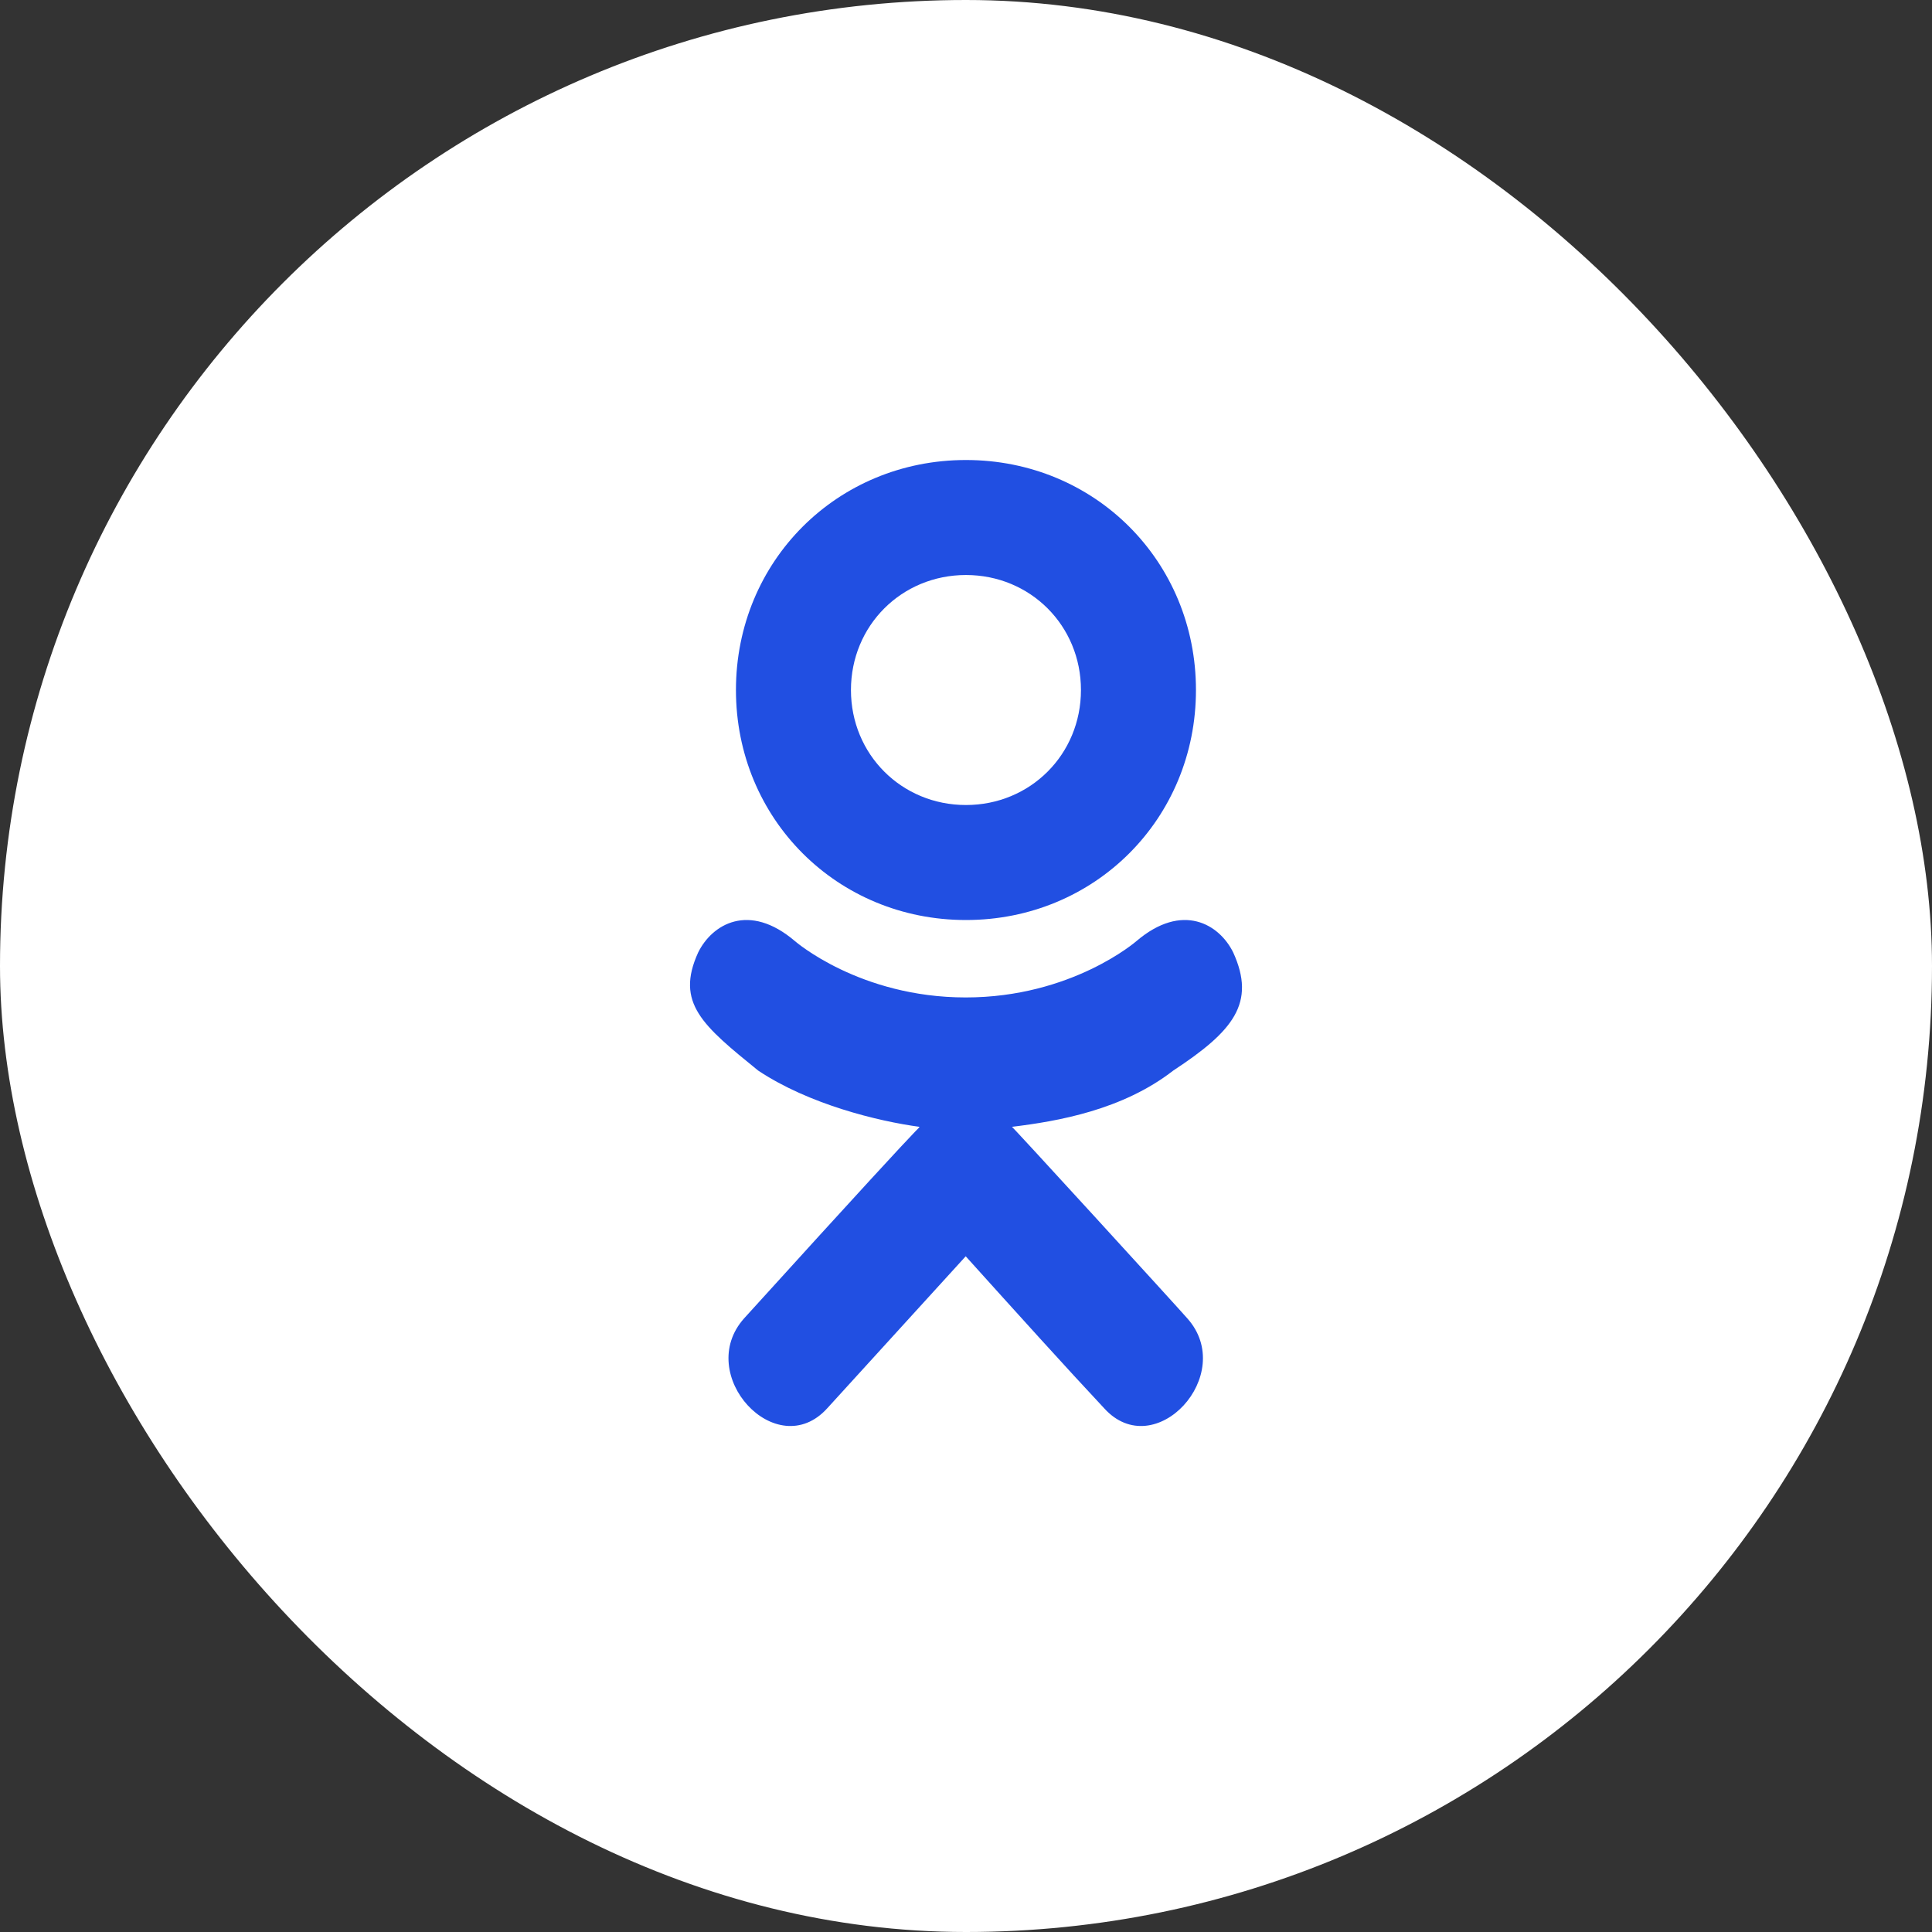
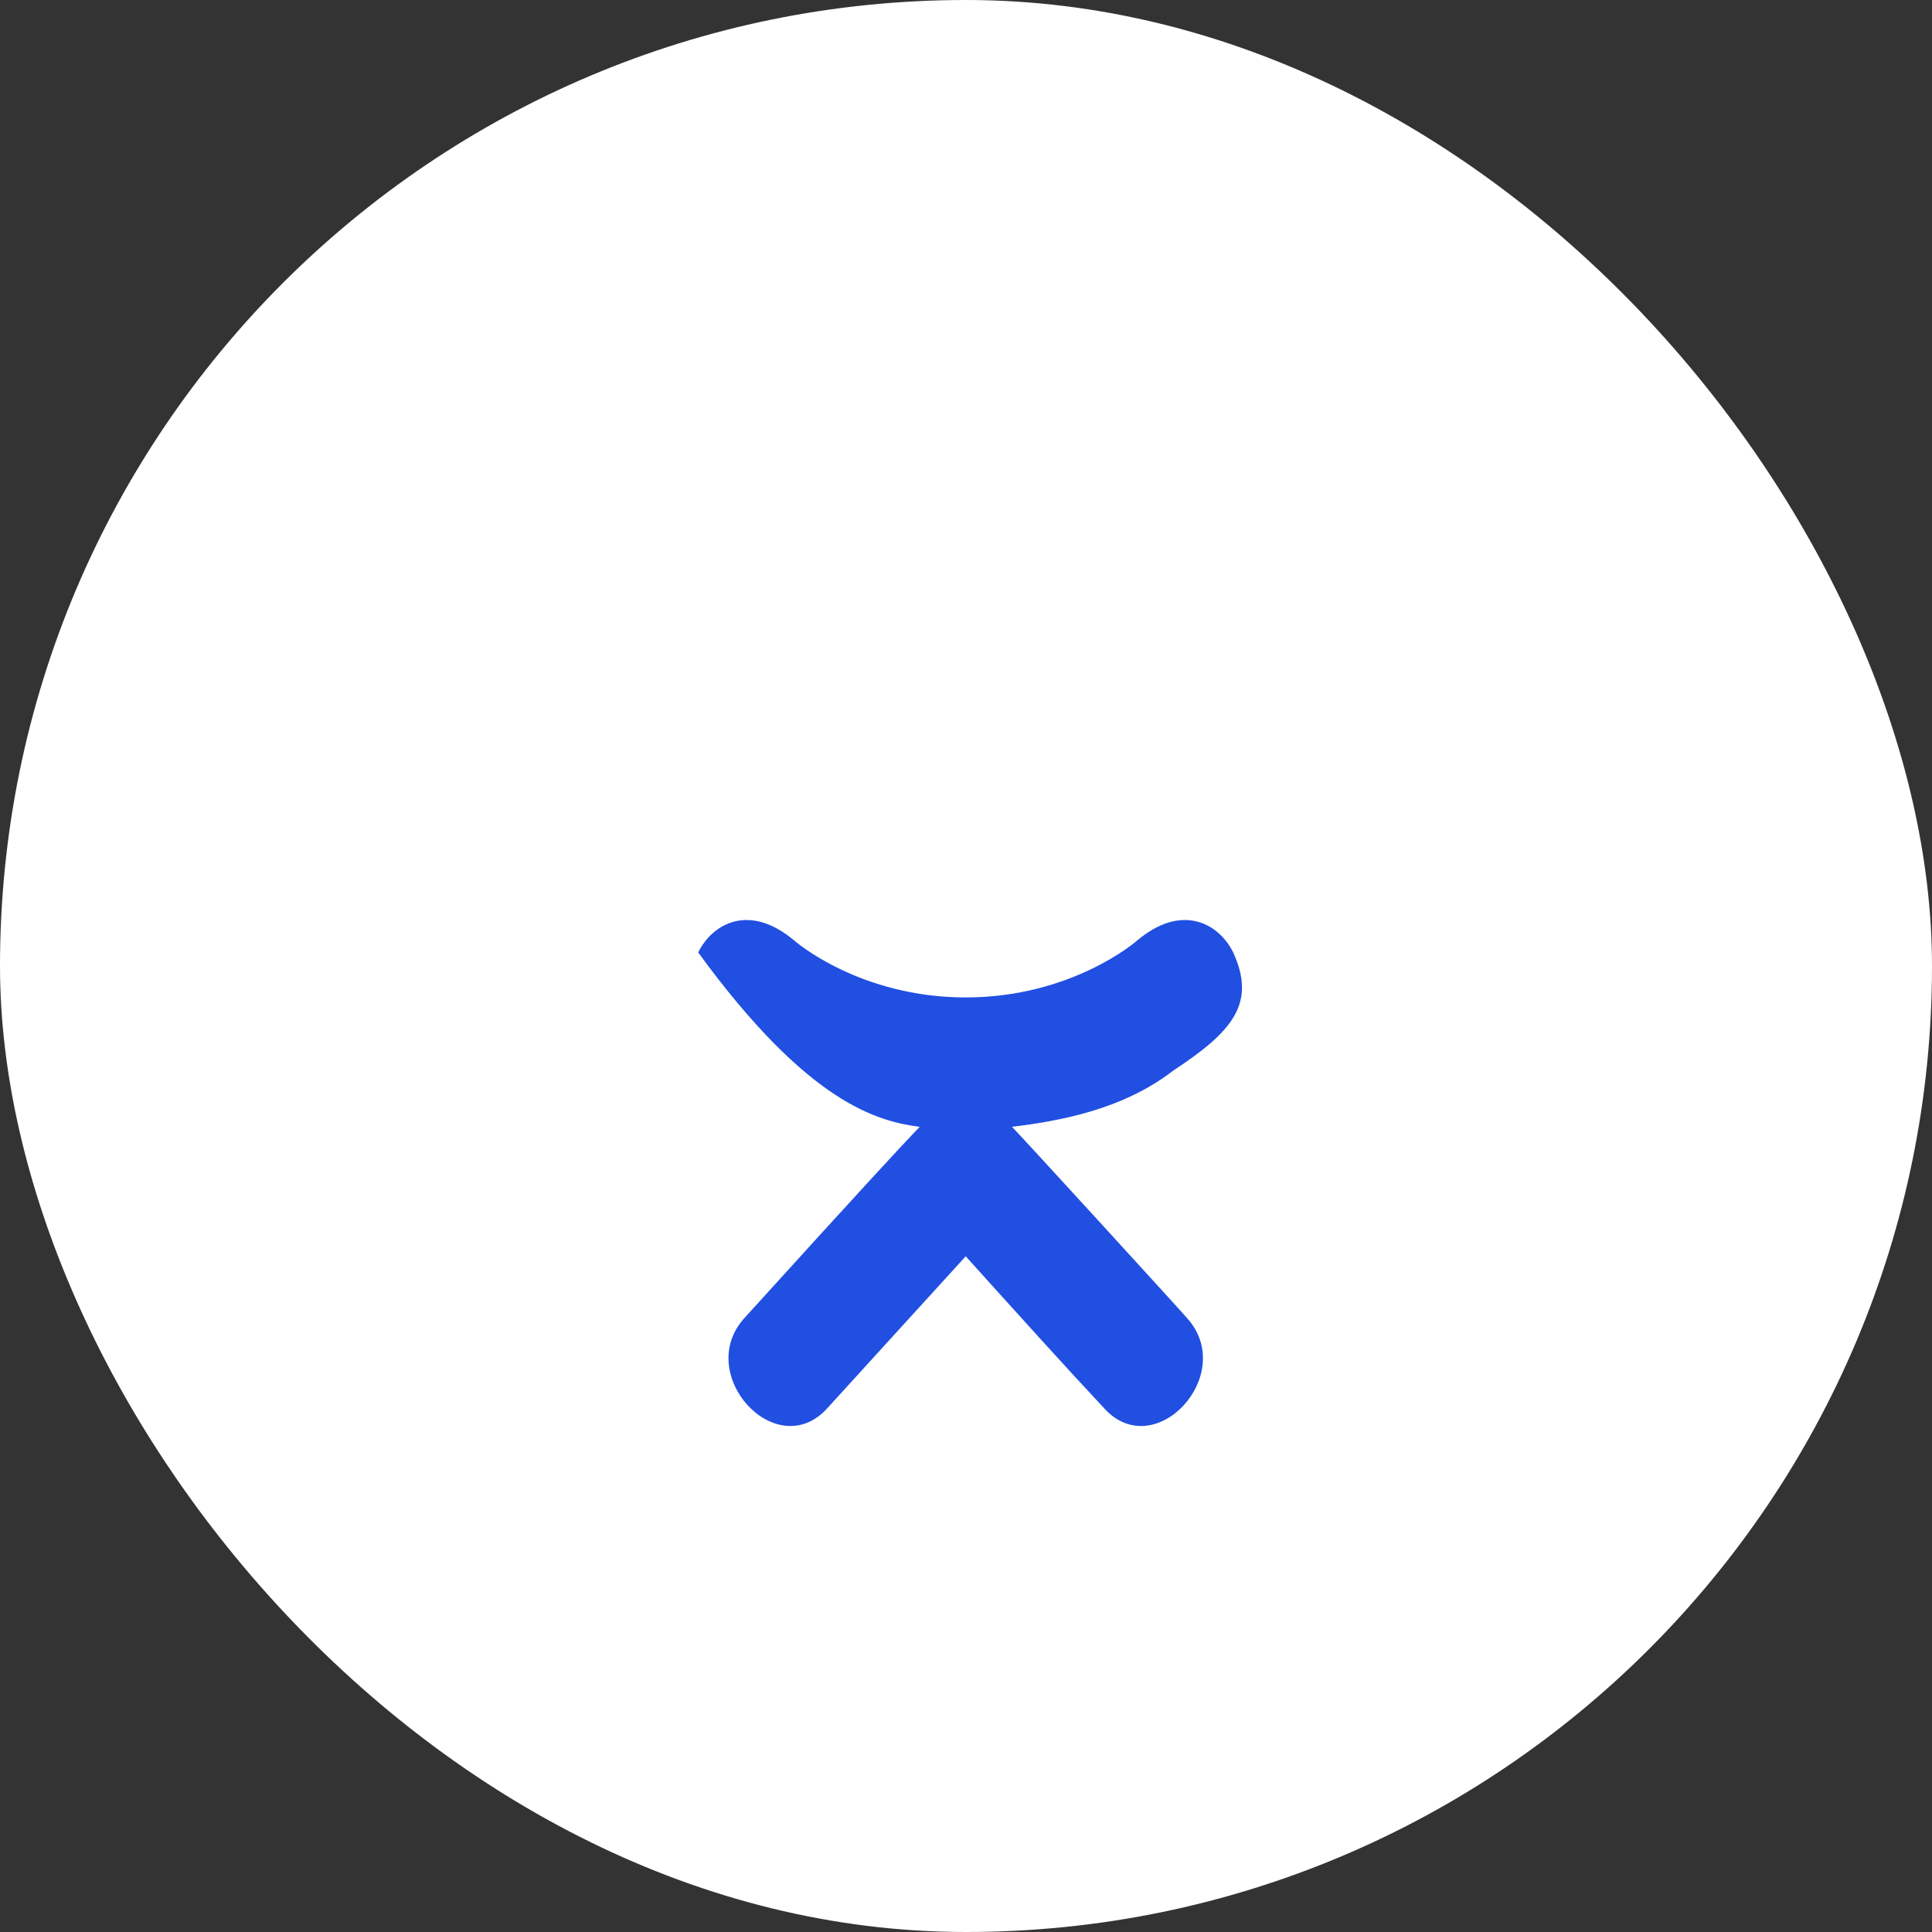
<svg xmlns="http://www.w3.org/2000/svg" width="40" height="40" viewBox="0 0 40 40" fill="none">
  <rect x="0" y="0" width="40" height="40" fill="#333333" stroke="none" />
  <rect width="40" height="40" rx="20" fill="white" />
-   <path d="M14.455 19.719C13.977 20.767 14.55 21.233 15.697 22.165C16.747 22.864 18.179 23.214 19.039 23.33C18.657 23.796 20.376 21.816 15.41 27.291C14.36 28.456 16.078 30.32 17.129 29.155L19.994 26.01C21.044 27.175 22.095 28.34 22.859 29.155C23.909 30.32 25.628 28.456 24.578 27.291C24.482 27.175 20.758 23.097 20.949 23.33C21.904 23.214 23.241 22.981 24.291 22.165C25.532 21.35 26.01 20.767 25.532 19.719C25.246 19.137 24.482 18.671 23.527 19.486C23.527 19.486 22.19 20.651 19.994 20.651C17.797 20.651 16.46 19.486 16.46 19.486C15.505 18.671 14.742 19.137 14.455 19.719Z" fill="#214FE2" />
-   <path d="M19.999 19.048C22.666 19.048 24.761 16.953 24.761 14.286C24.761 11.619 22.666 9.524 19.999 9.524C17.332 9.524 15.237 11.619 15.237 14.286C15.237 16.953 17.332 19.048 19.999 19.048ZM19.999 11.905C21.332 11.905 22.38 12.953 22.38 14.286C22.38 15.619 21.332 16.667 19.999 16.667C18.666 16.667 17.618 15.619 17.618 14.286C17.618 12.953 18.666 11.905 19.999 11.905Z" fill="#214FE2" />
+   <path d="M14.455 19.719C16.747 22.864 18.179 23.214 19.039 23.33C18.657 23.796 20.376 21.816 15.41 27.291C14.36 28.456 16.078 30.32 17.129 29.155L19.994 26.01C21.044 27.175 22.095 28.34 22.859 29.155C23.909 30.32 25.628 28.456 24.578 27.291C24.482 27.175 20.758 23.097 20.949 23.33C21.904 23.214 23.241 22.981 24.291 22.165C25.532 21.35 26.01 20.767 25.532 19.719C25.246 19.137 24.482 18.671 23.527 19.486C23.527 19.486 22.19 20.651 19.994 20.651C17.797 20.651 16.46 19.486 16.46 19.486C15.505 18.671 14.742 19.137 14.455 19.719Z" fill="#214FE2" />
</svg>